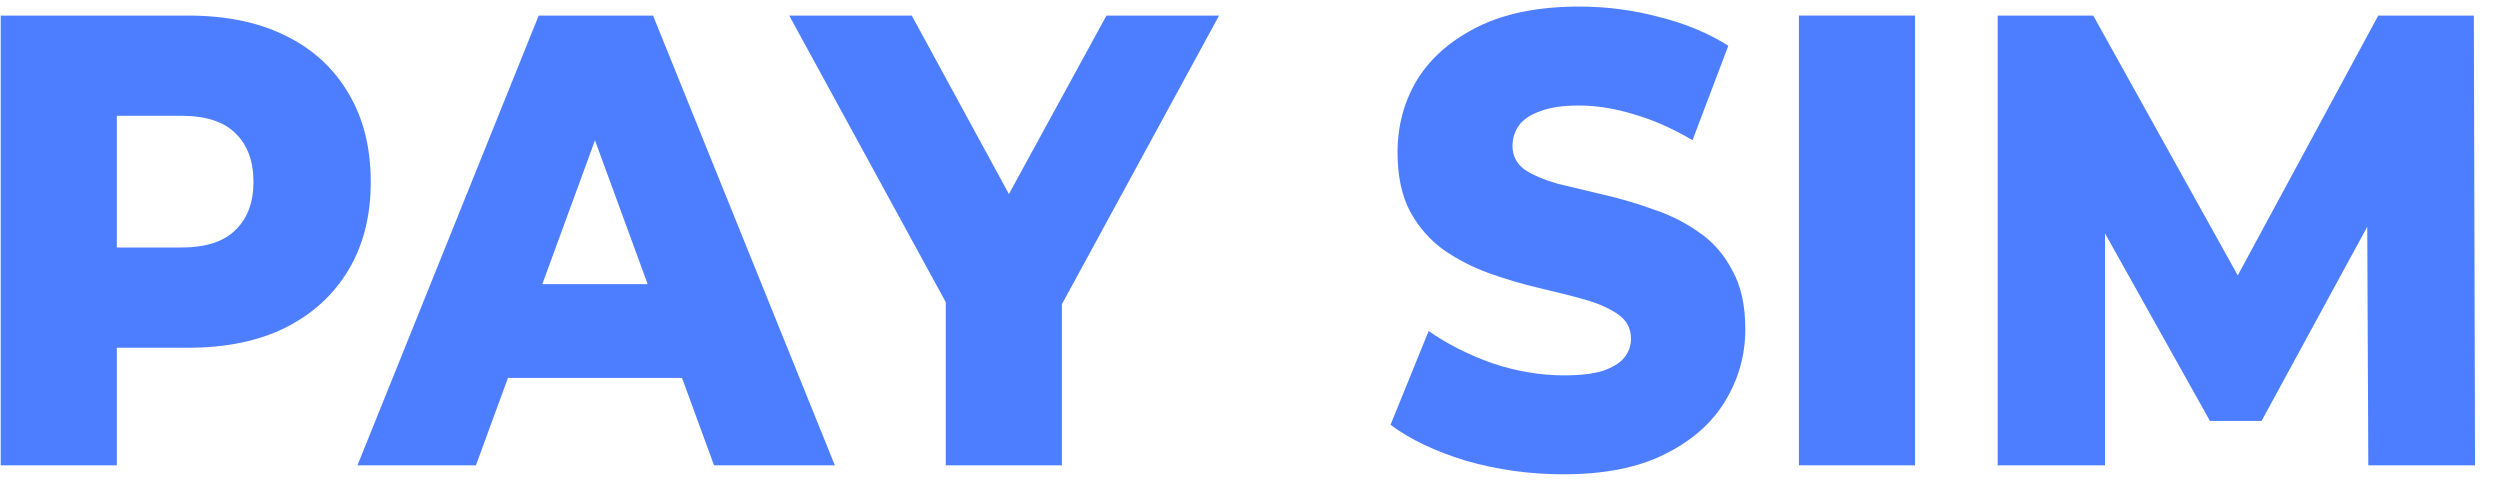
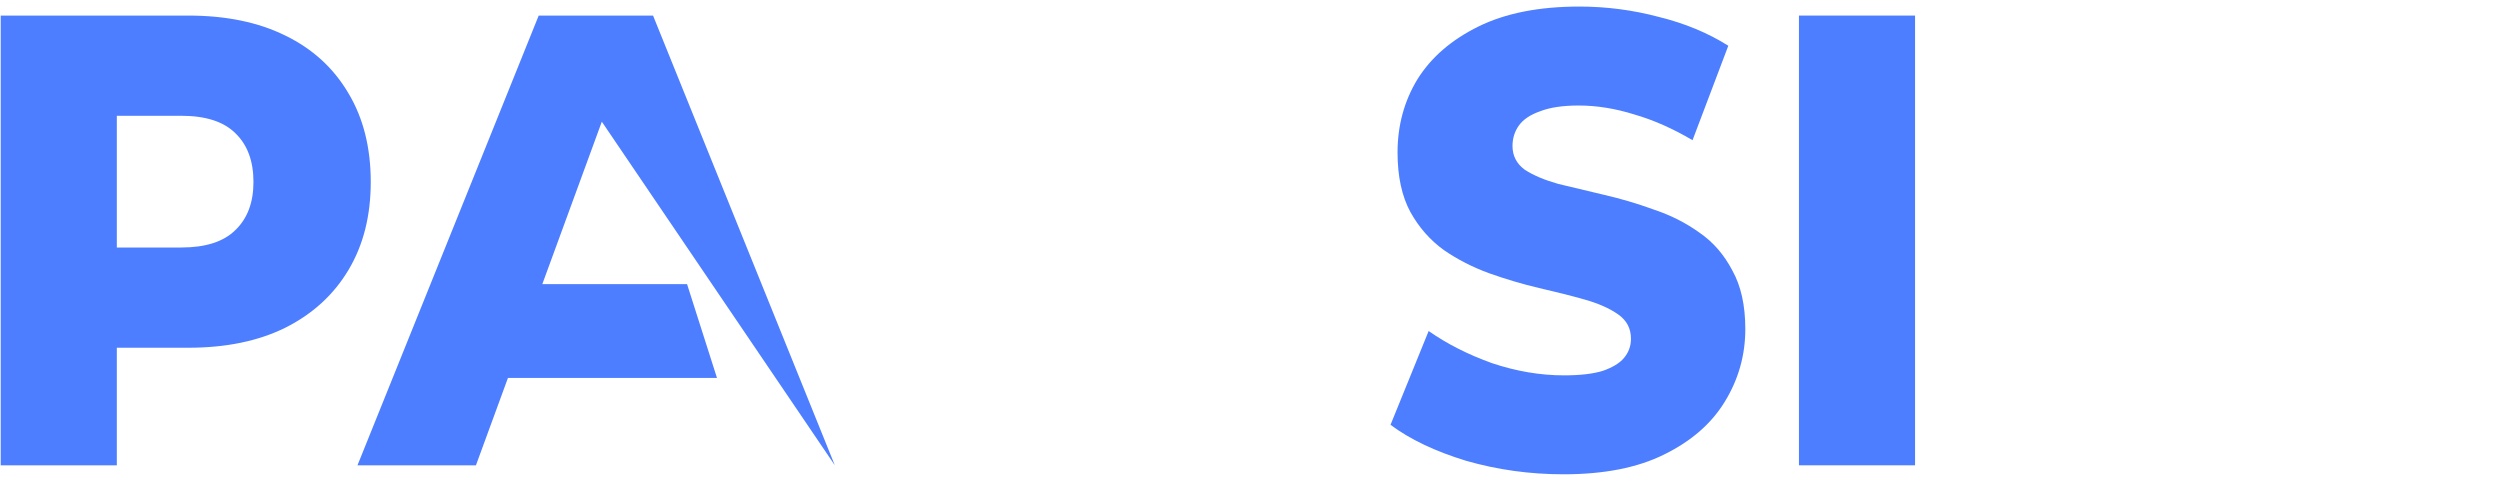
<svg xmlns="http://www.w3.org/2000/svg" width="96" height="19" viewBox="0 0 96 19" fill="none">
  <path d="M0.027 17.868V0.598H7.233C8.675 0.598 9.913 0.853 10.949 1.362C12 1.872 12.811 2.612 13.381 3.583C13.952 4.537 14.237 5.672 14.237 6.988C14.237 8.287 13.952 9.414 13.381 10.367C12.811 11.322 12 12.062 10.949 12.588C9.913 13.098 8.675 13.353 7.233 13.353H2.504L4.486 11.231V17.868H0.027ZM4.486 11.749L2.504 9.504H6.963C7.894 9.504 8.585 9.282 9.035 8.838C9.5 8.394 9.733 7.777 9.733 6.988C9.733 6.182 9.5 5.557 9.035 5.112C8.585 4.668 7.894 4.446 6.963 4.446H2.504L4.486 2.201V11.749Z" fill="#4D7EFF" />
-   <path d="M13.727 17.868L20.686 0.598H25.077L32.058 17.868H27.419L21.969 2.991H23.726L18.276 17.868H13.727ZM17.533 14.512L18.682 10.91H26.383L27.532 14.512H17.533Z" fill="#4D7EFF" />
-   <path d="M36.318 17.868V10.565L37.354 13.501L30.306 0.598H35.012L40.101 9.948H37.377L42.488 0.598H46.812L39.786 13.501L40.777 10.565V17.868H36.318Z" fill="#4D7EFF" />
+   <path d="M13.727 17.868L20.686 0.598H25.077L32.058 17.868L21.969 2.991H23.726L18.276 17.868H13.727ZM17.533 14.512L18.682 10.91H26.383L27.532 14.512H17.533Z" fill="#4D7EFF" />
  <path d="M60.039 18.213C58.748 18.213 57.502 18.04 56.301 17.695C55.115 17.333 54.147 16.873 53.396 16.313L54.86 12.711C55.565 13.205 56.376 13.616 57.292 13.945C58.223 14.257 59.146 14.414 60.062 14.414C60.677 14.414 61.173 14.356 61.548 14.241C61.923 14.109 62.194 13.945 62.359 13.748C62.539 13.534 62.629 13.287 62.629 13.007C62.629 12.613 62.464 12.3 62.133 12.07C61.803 11.84 61.375 11.65 60.85 11.502C60.324 11.354 59.739 11.206 59.093 11.058C58.463 10.91 57.825 10.721 57.179 10.491C56.549 10.261 55.971 9.965 55.445 9.603C54.92 9.224 54.492 8.739 54.162 8.147C53.831 7.539 53.666 6.774 53.666 5.853C53.666 4.816 53.922 3.879 54.432 3.04C54.957 2.201 55.738 1.527 56.774 1.017C57.81 0.507 59.101 0.252 60.647 0.252C61.683 0.252 62.696 0.384 63.687 0.647C64.693 0.894 65.586 1.264 66.367 1.757L64.993 5.384C64.243 4.94 63.5 4.611 62.764 4.397C62.028 4.167 61.315 4.052 60.625 4.052C60.009 4.052 59.514 4.126 59.138 4.274C58.763 4.405 58.493 4.586 58.328 4.816C58.163 5.047 58.08 5.31 58.08 5.606C58.08 5.984 58.238 6.288 58.553 6.519C58.883 6.733 59.311 6.914 59.837 7.062C60.377 7.193 60.962 7.333 61.593 7.481C62.239 7.629 62.877 7.818 63.507 8.048C64.153 8.262 64.738 8.558 65.264 8.937C65.789 9.298 66.209 9.784 66.525 10.392C66.855 10.984 67.02 11.733 67.02 12.637C67.02 13.641 66.757 14.57 66.232 15.425C65.721 16.264 64.948 16.938 63.912 17.448C62.892 17.958 61.6 18.213 60.039 18.213Z" fill="#4D7EFF" />
  <path d="M69.08 17.868V0.598H73.538V17.868H69.08Z" fill="#4D7EFF" />
-   <path d="M76.711 17.868V0.598H80.381L86.912 12.341H84.975L91.325 0.598H94.996L95.041 17.868H90.943L90.897 7.432H91.596L86.844 16.165H84.862L79.976 7.432H80.832V17.868H76.711Z" fill="#4D7EFF" />
</svg>